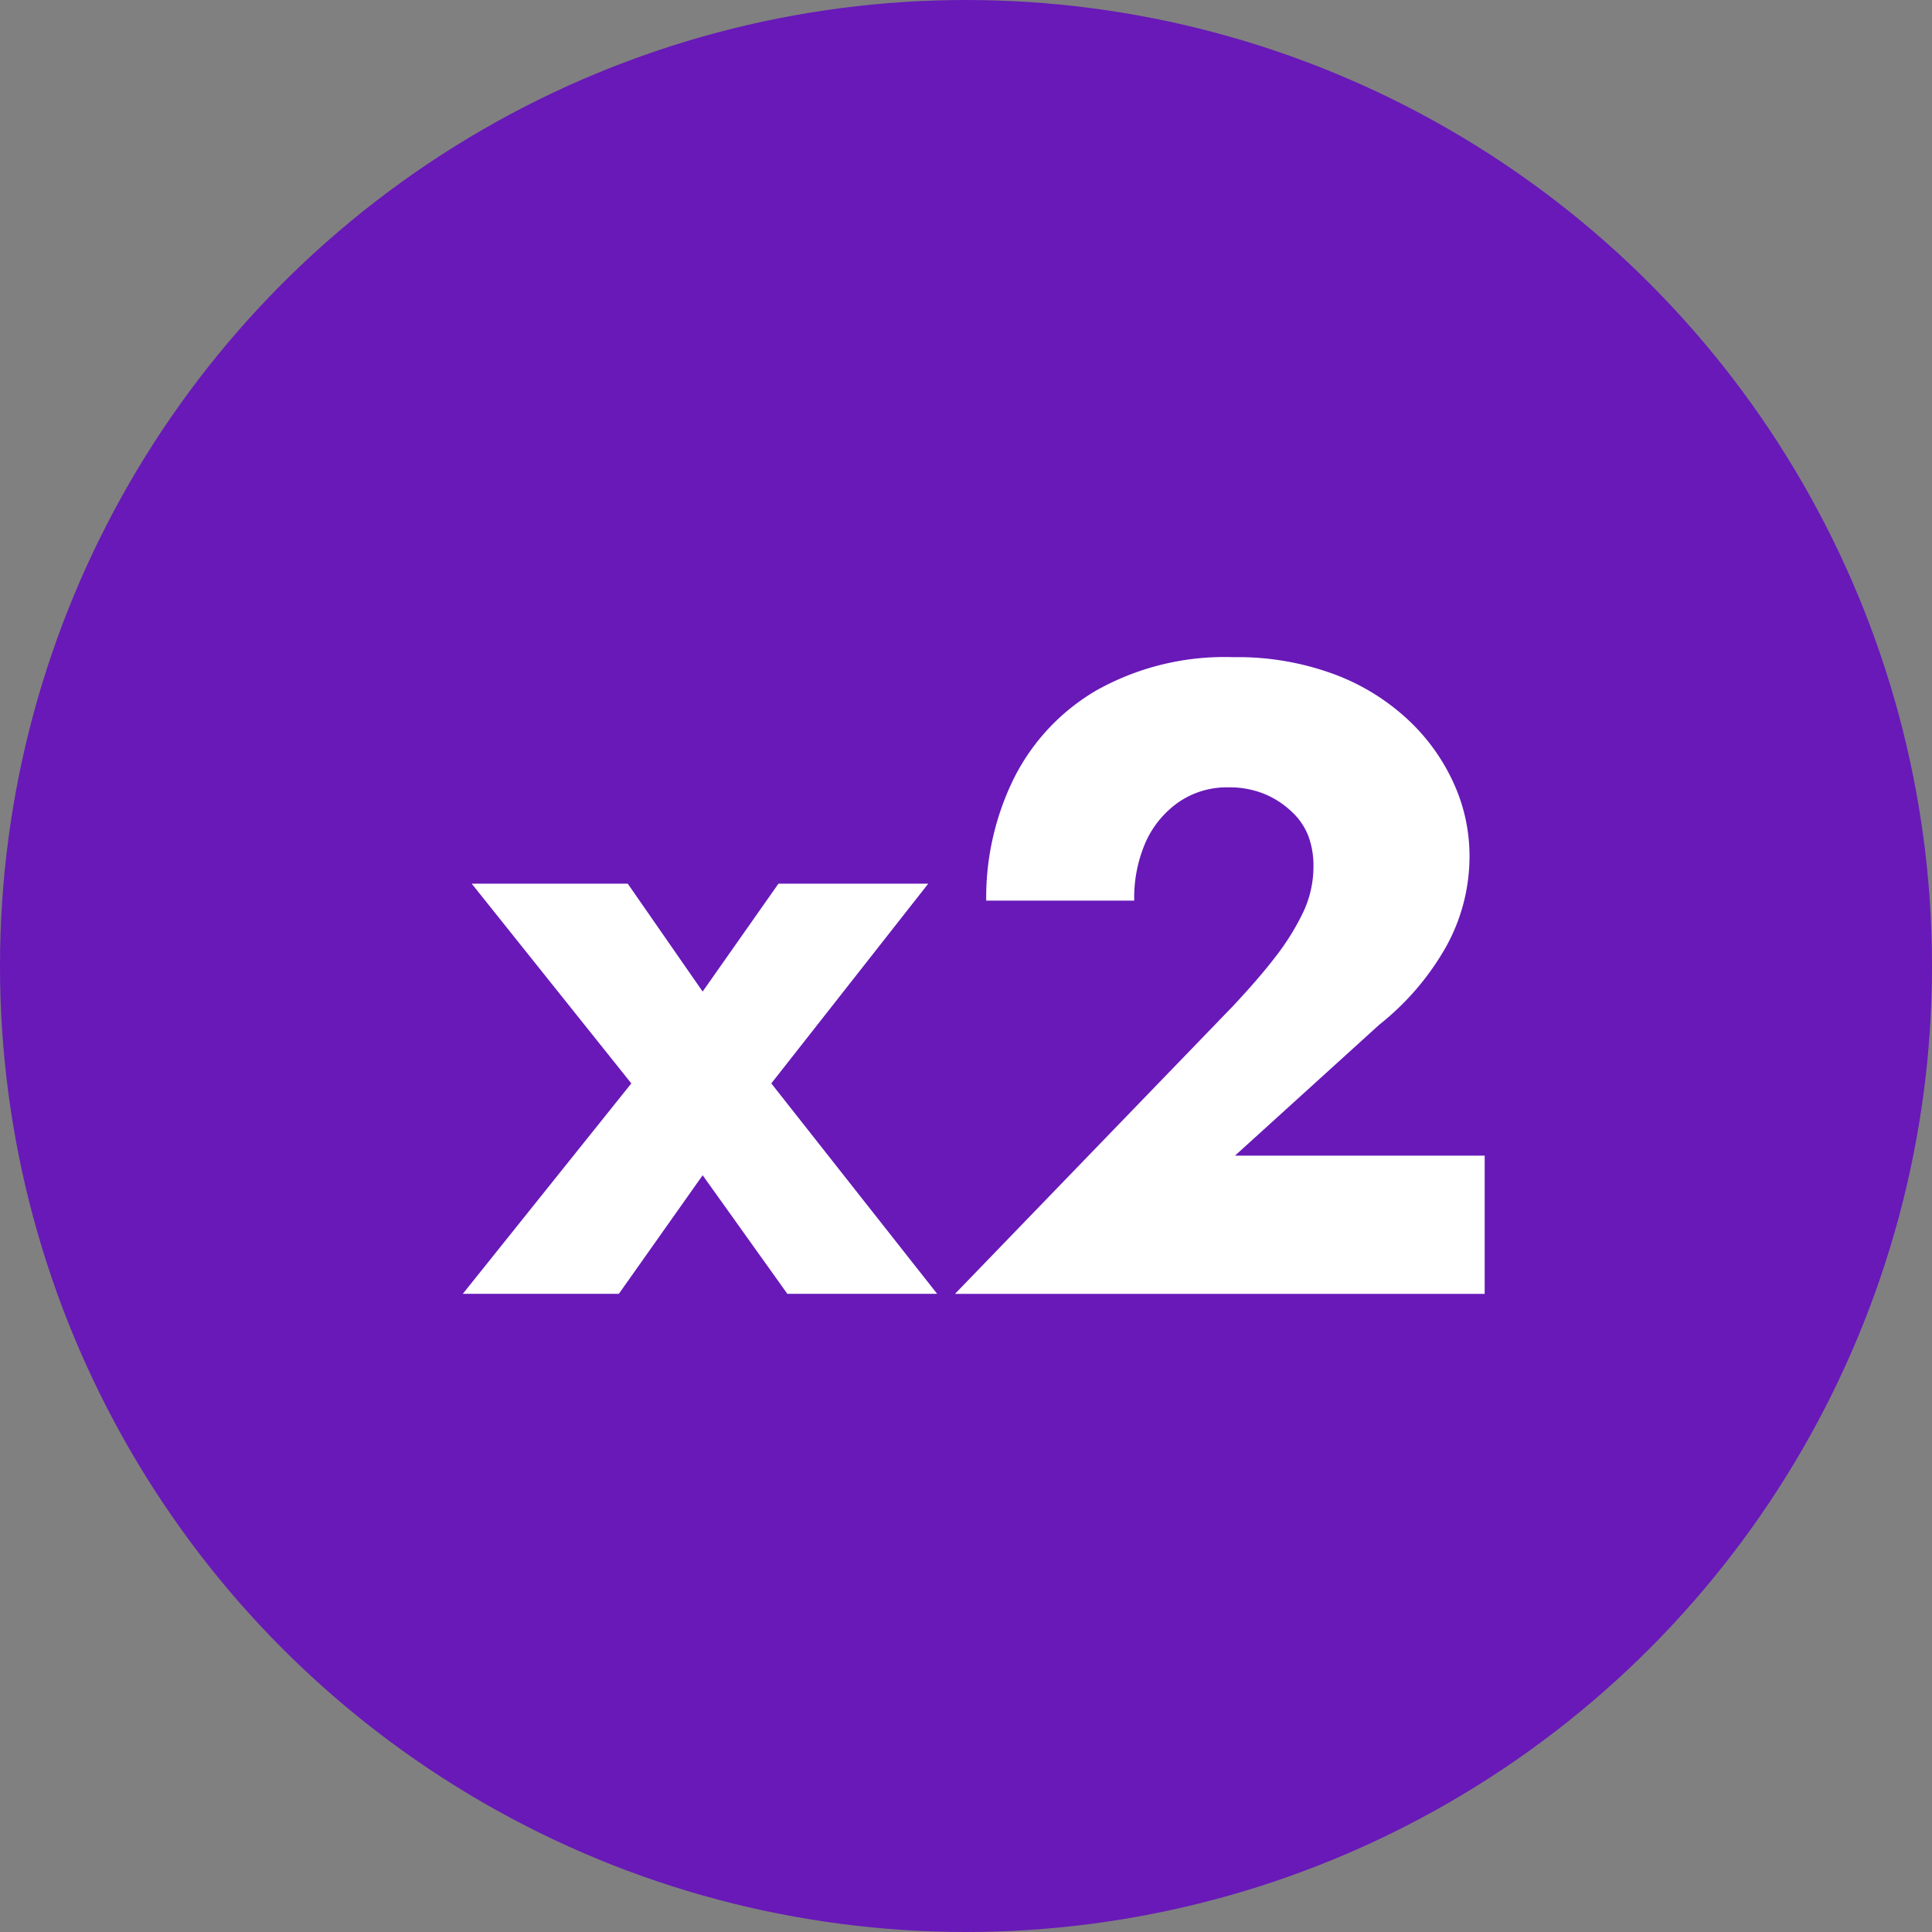
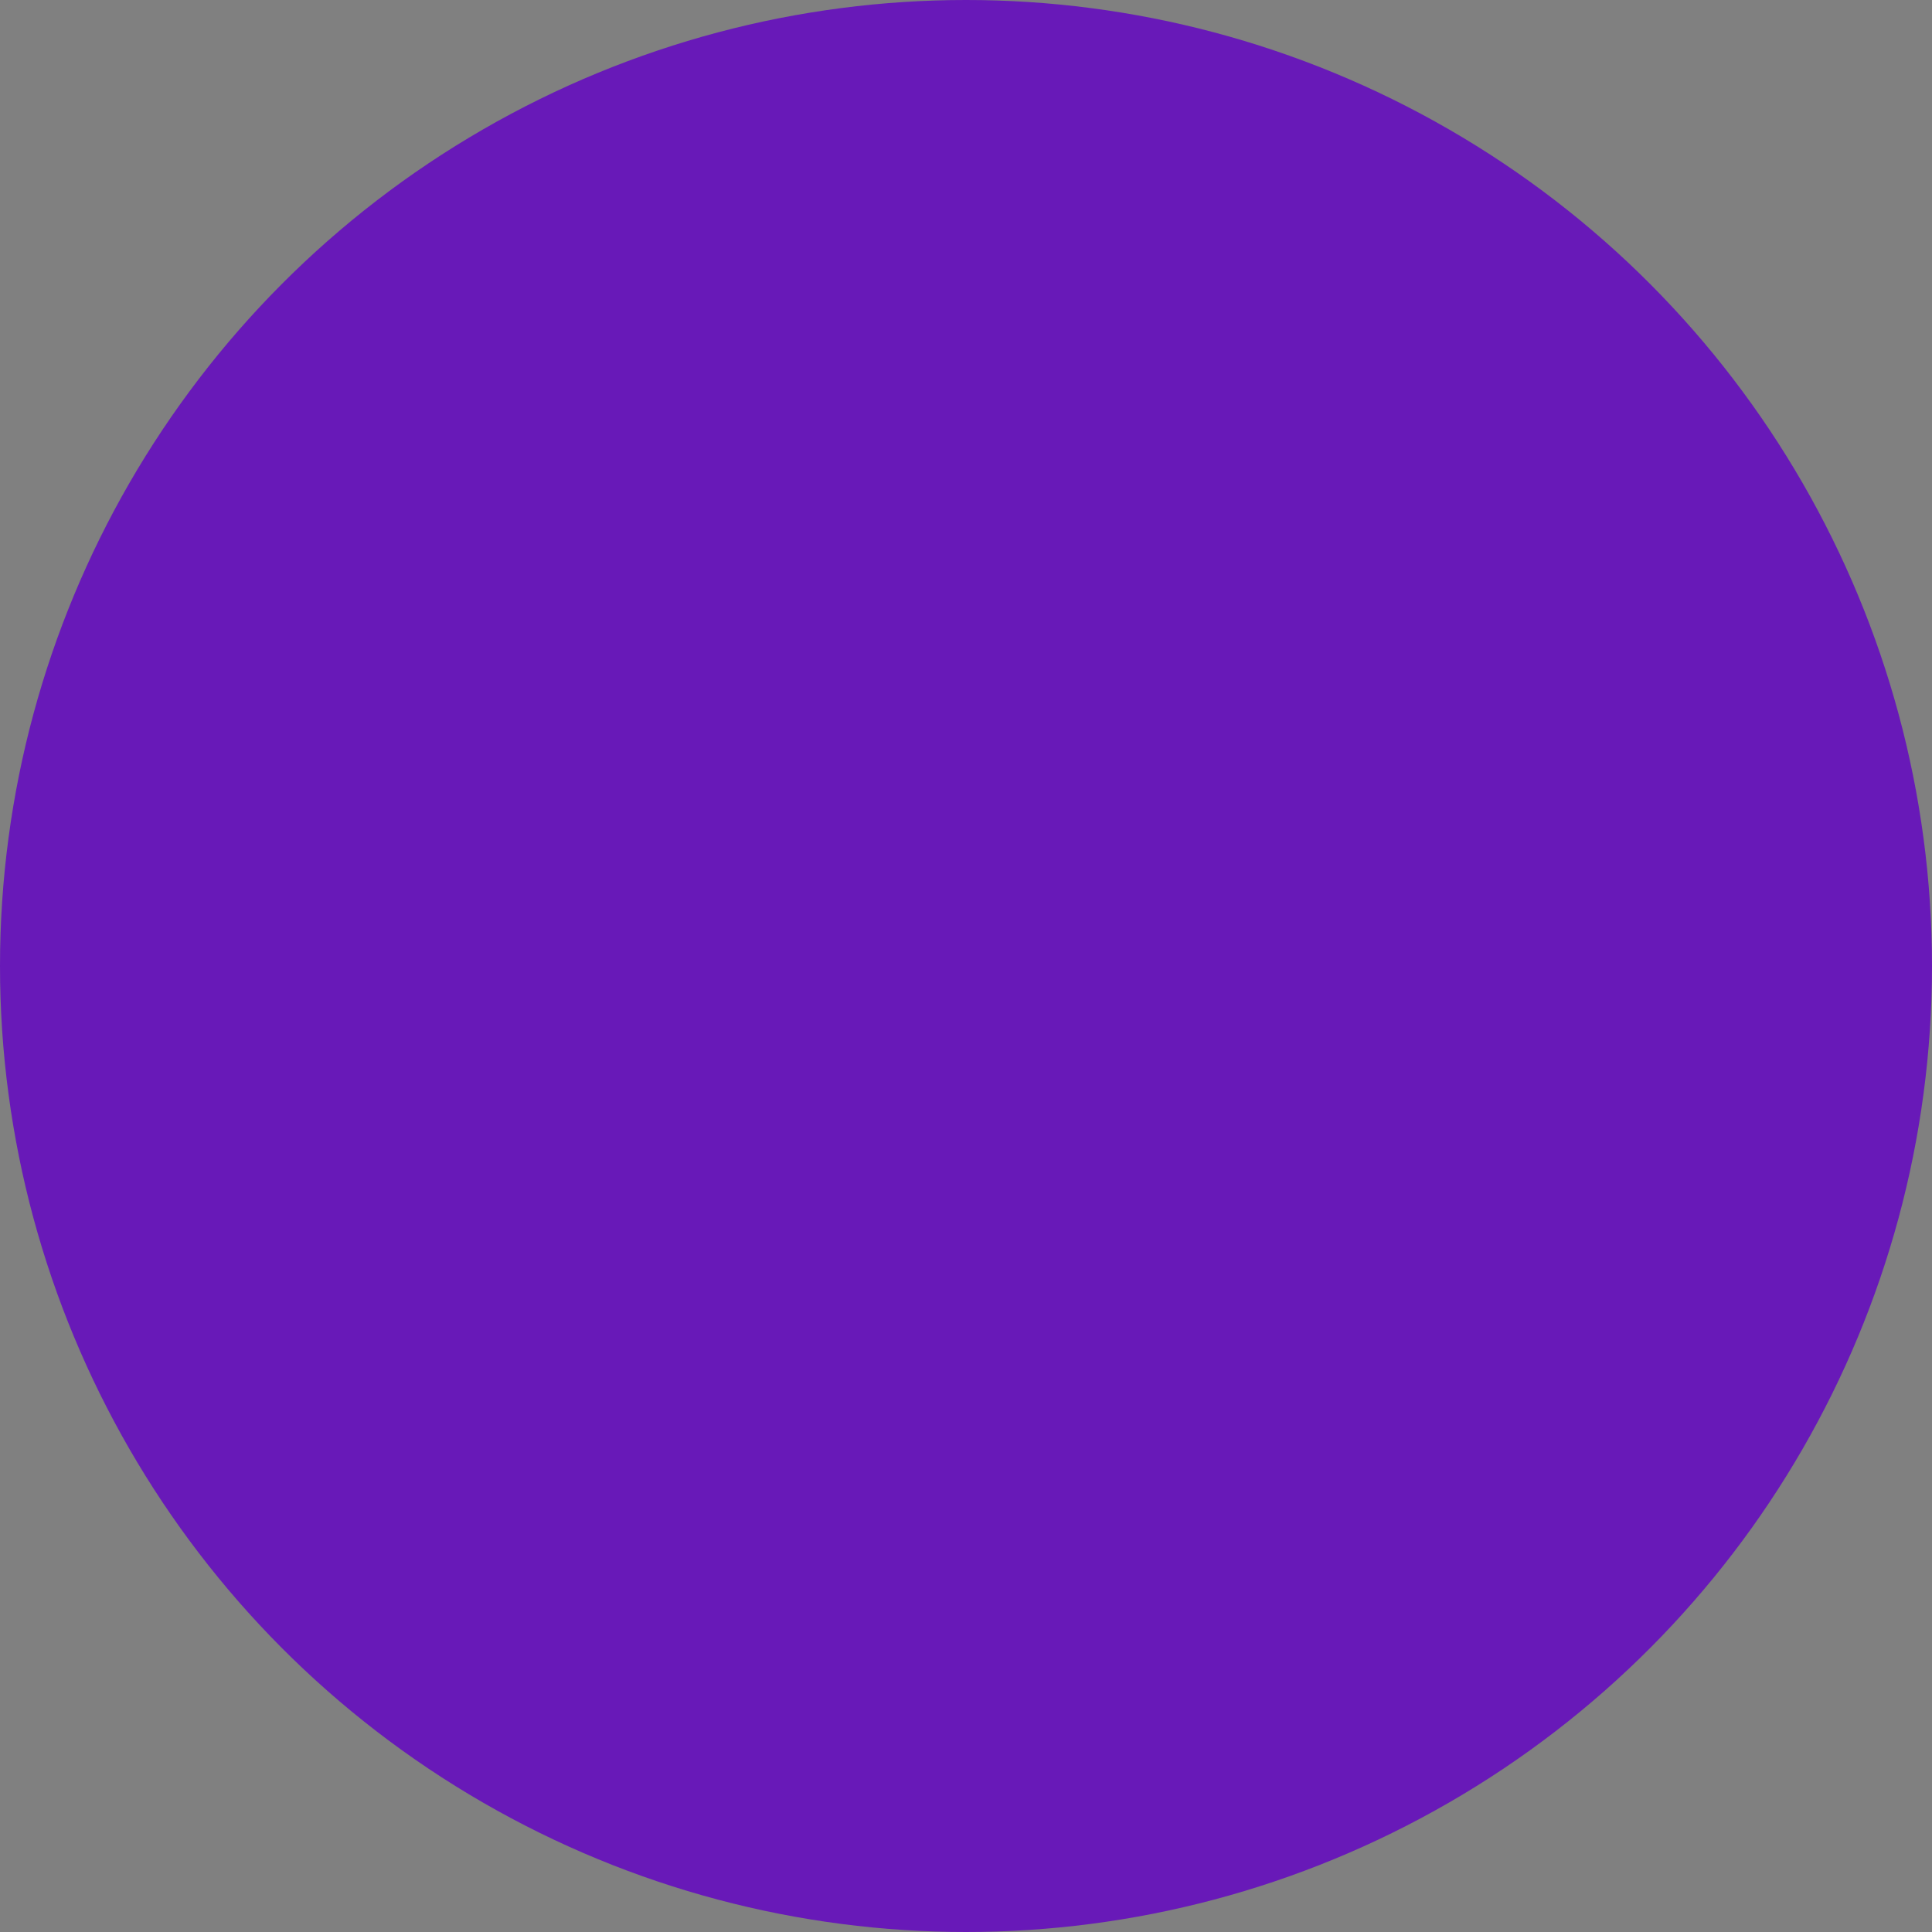
<svg xmlns="http://www.w3.org/2000/svg" id="x1" width="65" height="65" viewBox="0 0 65 65">
  <rect x="0" y="0" width="65" height="65" fill="#808080" stroke="none" />
  <defs>
    <style> .cls-1 { fill: #6819b8; } .cls-2 { fill: #fff; fill-rule: evenodd; } </style>
  </defs>
  <circle id="Эллипс_1" data-name="Эллипс 1" class="cls-1" cx="32.5" cy="32.5" r="32.5" />
-   <path id="x2" class="cls-2" d="M1220.23,1874.73l-5.28,6.72,5.58,7.08h-5.04l-2.85-3.99-2.82,3.99h-5.25l5.67-7.08-5.37-6.72h5.25l2.52,3.63,2.55-3.63h5.04Zm10.26,4.11c0.56-.6,1.04-1.15,1.43-1.66a8.285,8.285,0,0,0,.93-1.5,3.61,3.61,0,0,0,.34-1.55,2.862,2.862,0,0,0-.16-0.97,2.177,2.177,0,0,0-.56-0.84,3,3,0,0,0-.91-0.6,3.087,3.087,0,0,0-1.22-.23,2.861,2.861,0,0,0-1.69.5,3.276,3.276,0,0,0-1.1,1.33,4.663,4.663,0,0,0-.39,1.98h-4.98a9.06,9.06,0,0,1,.93-4.11,7.117,7.117,0,0,1,2.79-2.97,8.816,8.816,0,0,1,4.59-1.11,9.354,9.354,0,0,1,3.44.59,7.44,7.44,0,0,1,2.49,1.56,6.7,6.7,0,0,1,1.51,2.14,5.882,5.882,0,0,1,.51,2.37,6.259,6.259,0,0,1-.81,3.12,8.981,8.981,0,0,1-2.22,2.58l-4.86,4.41h8.4v4.65h-17.82Z" transform="translate(-1189 -1845)" />
</svg>